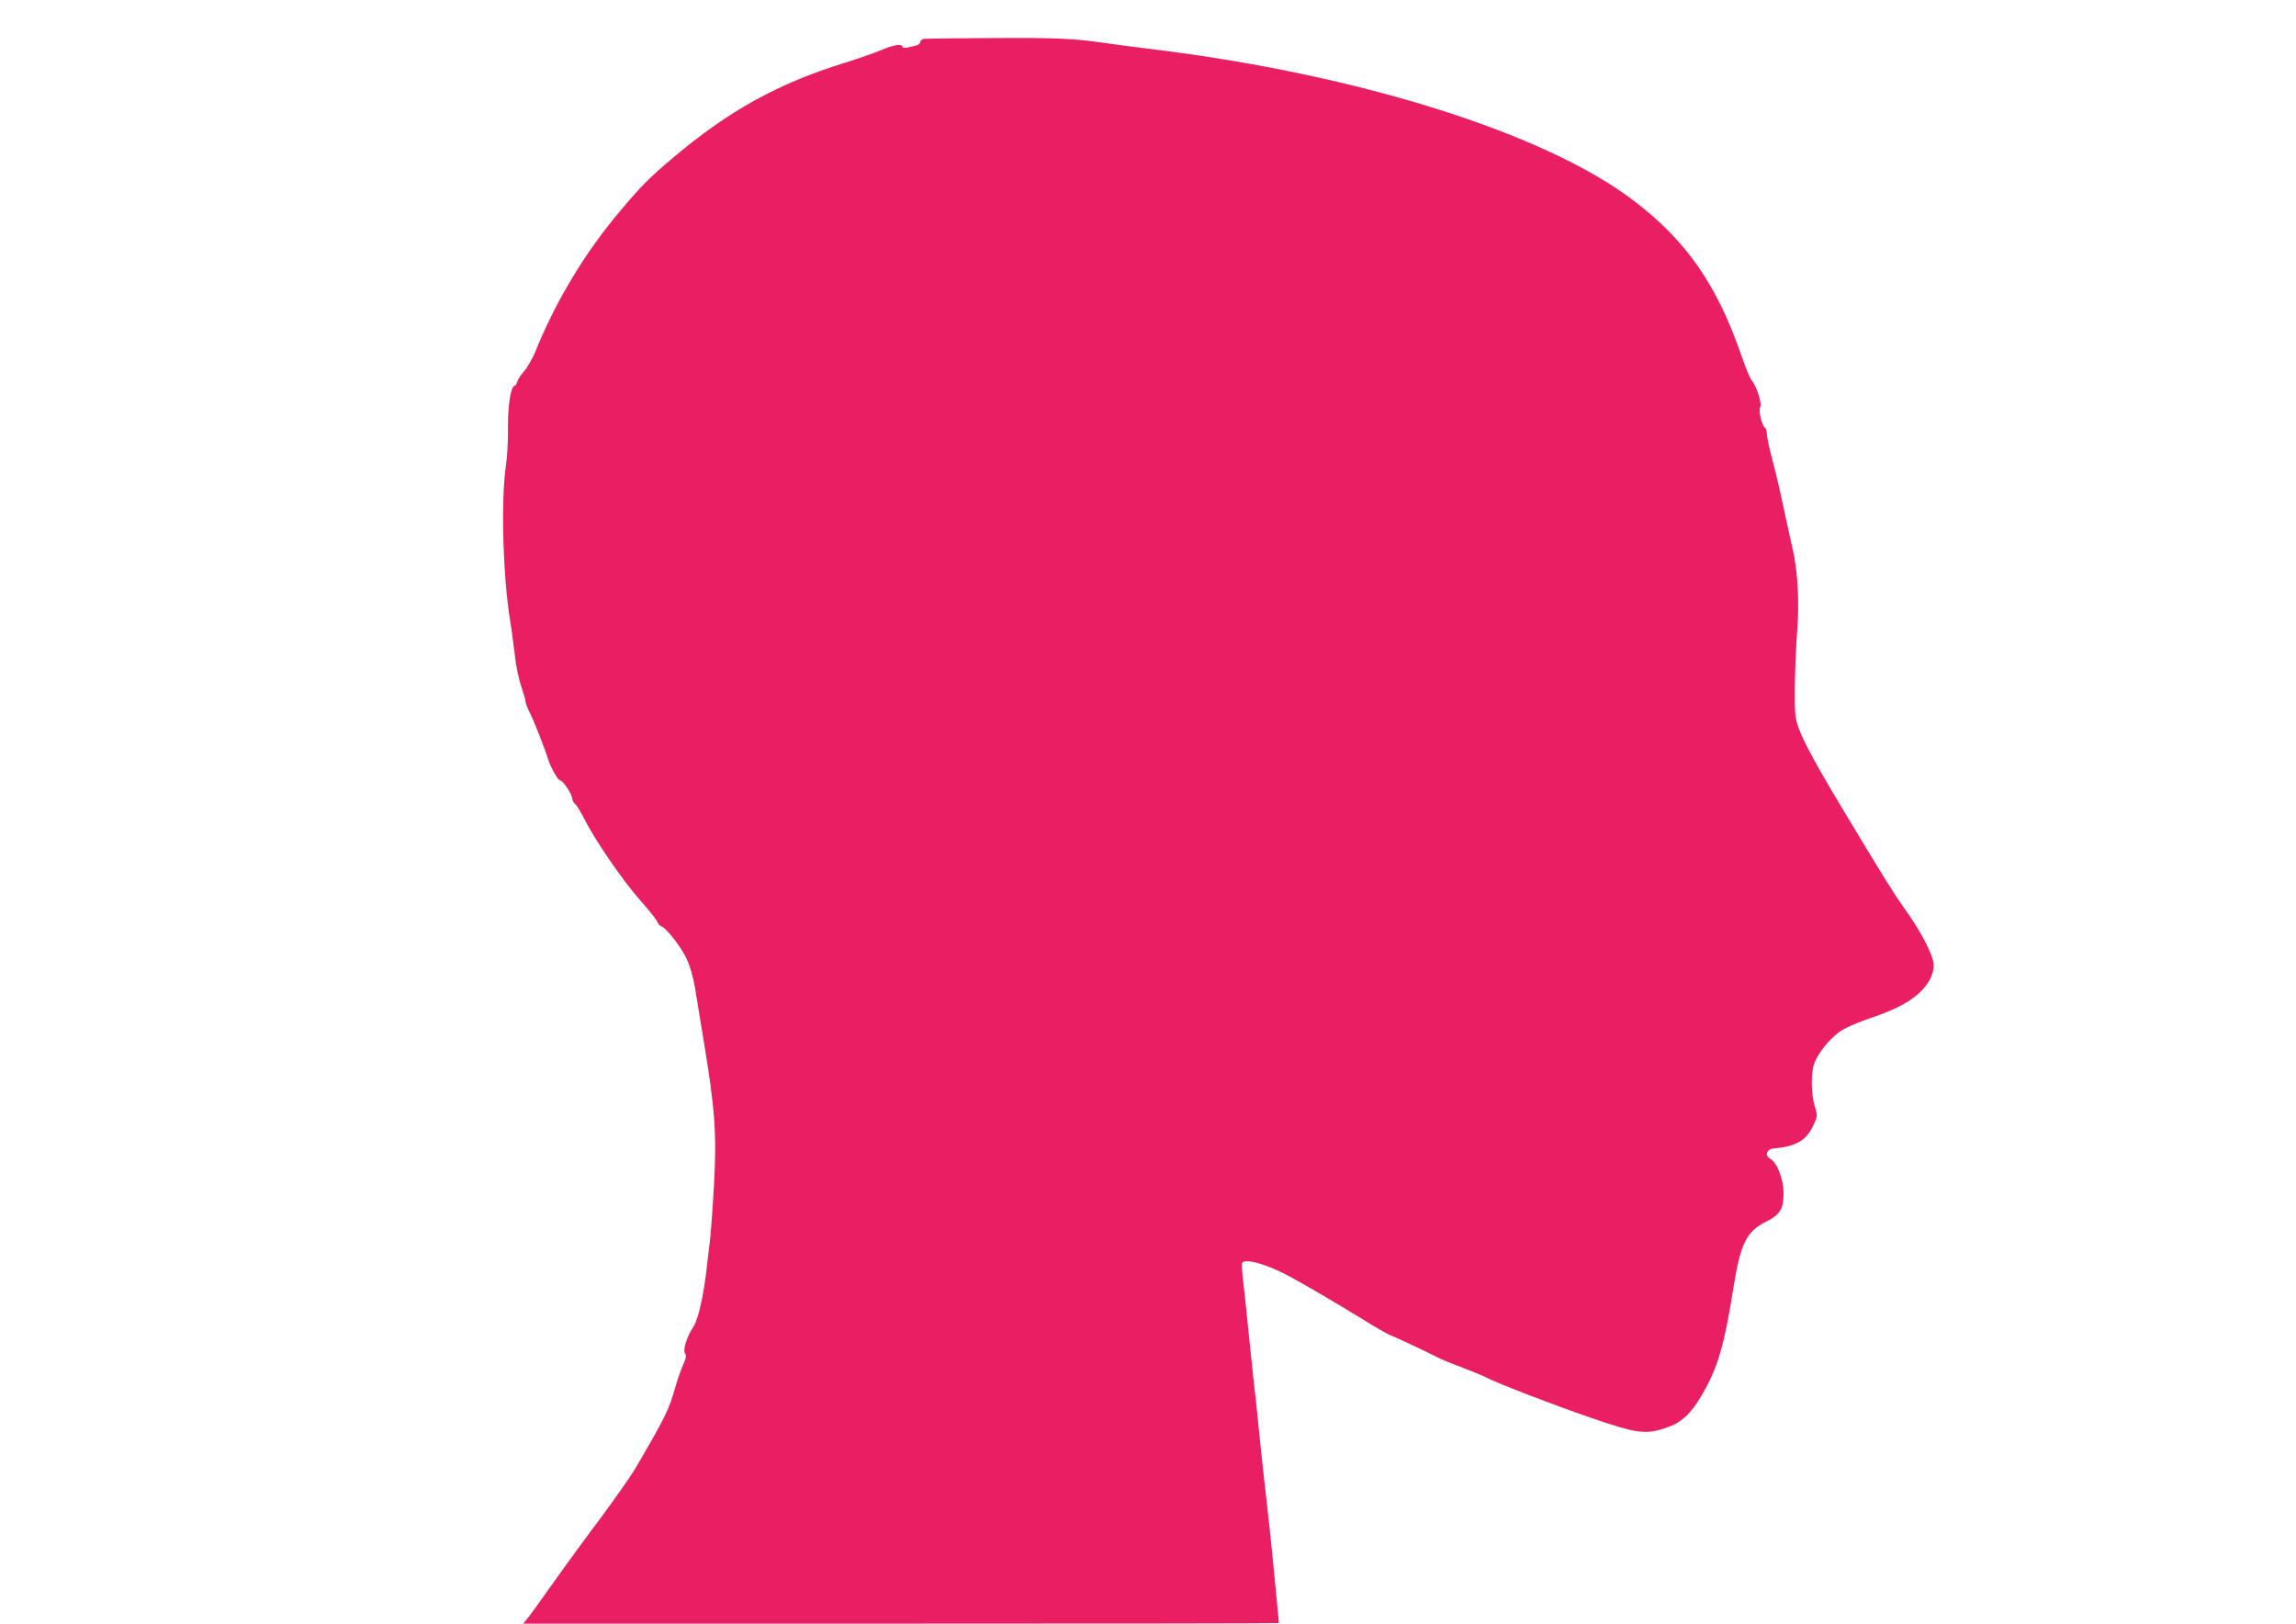
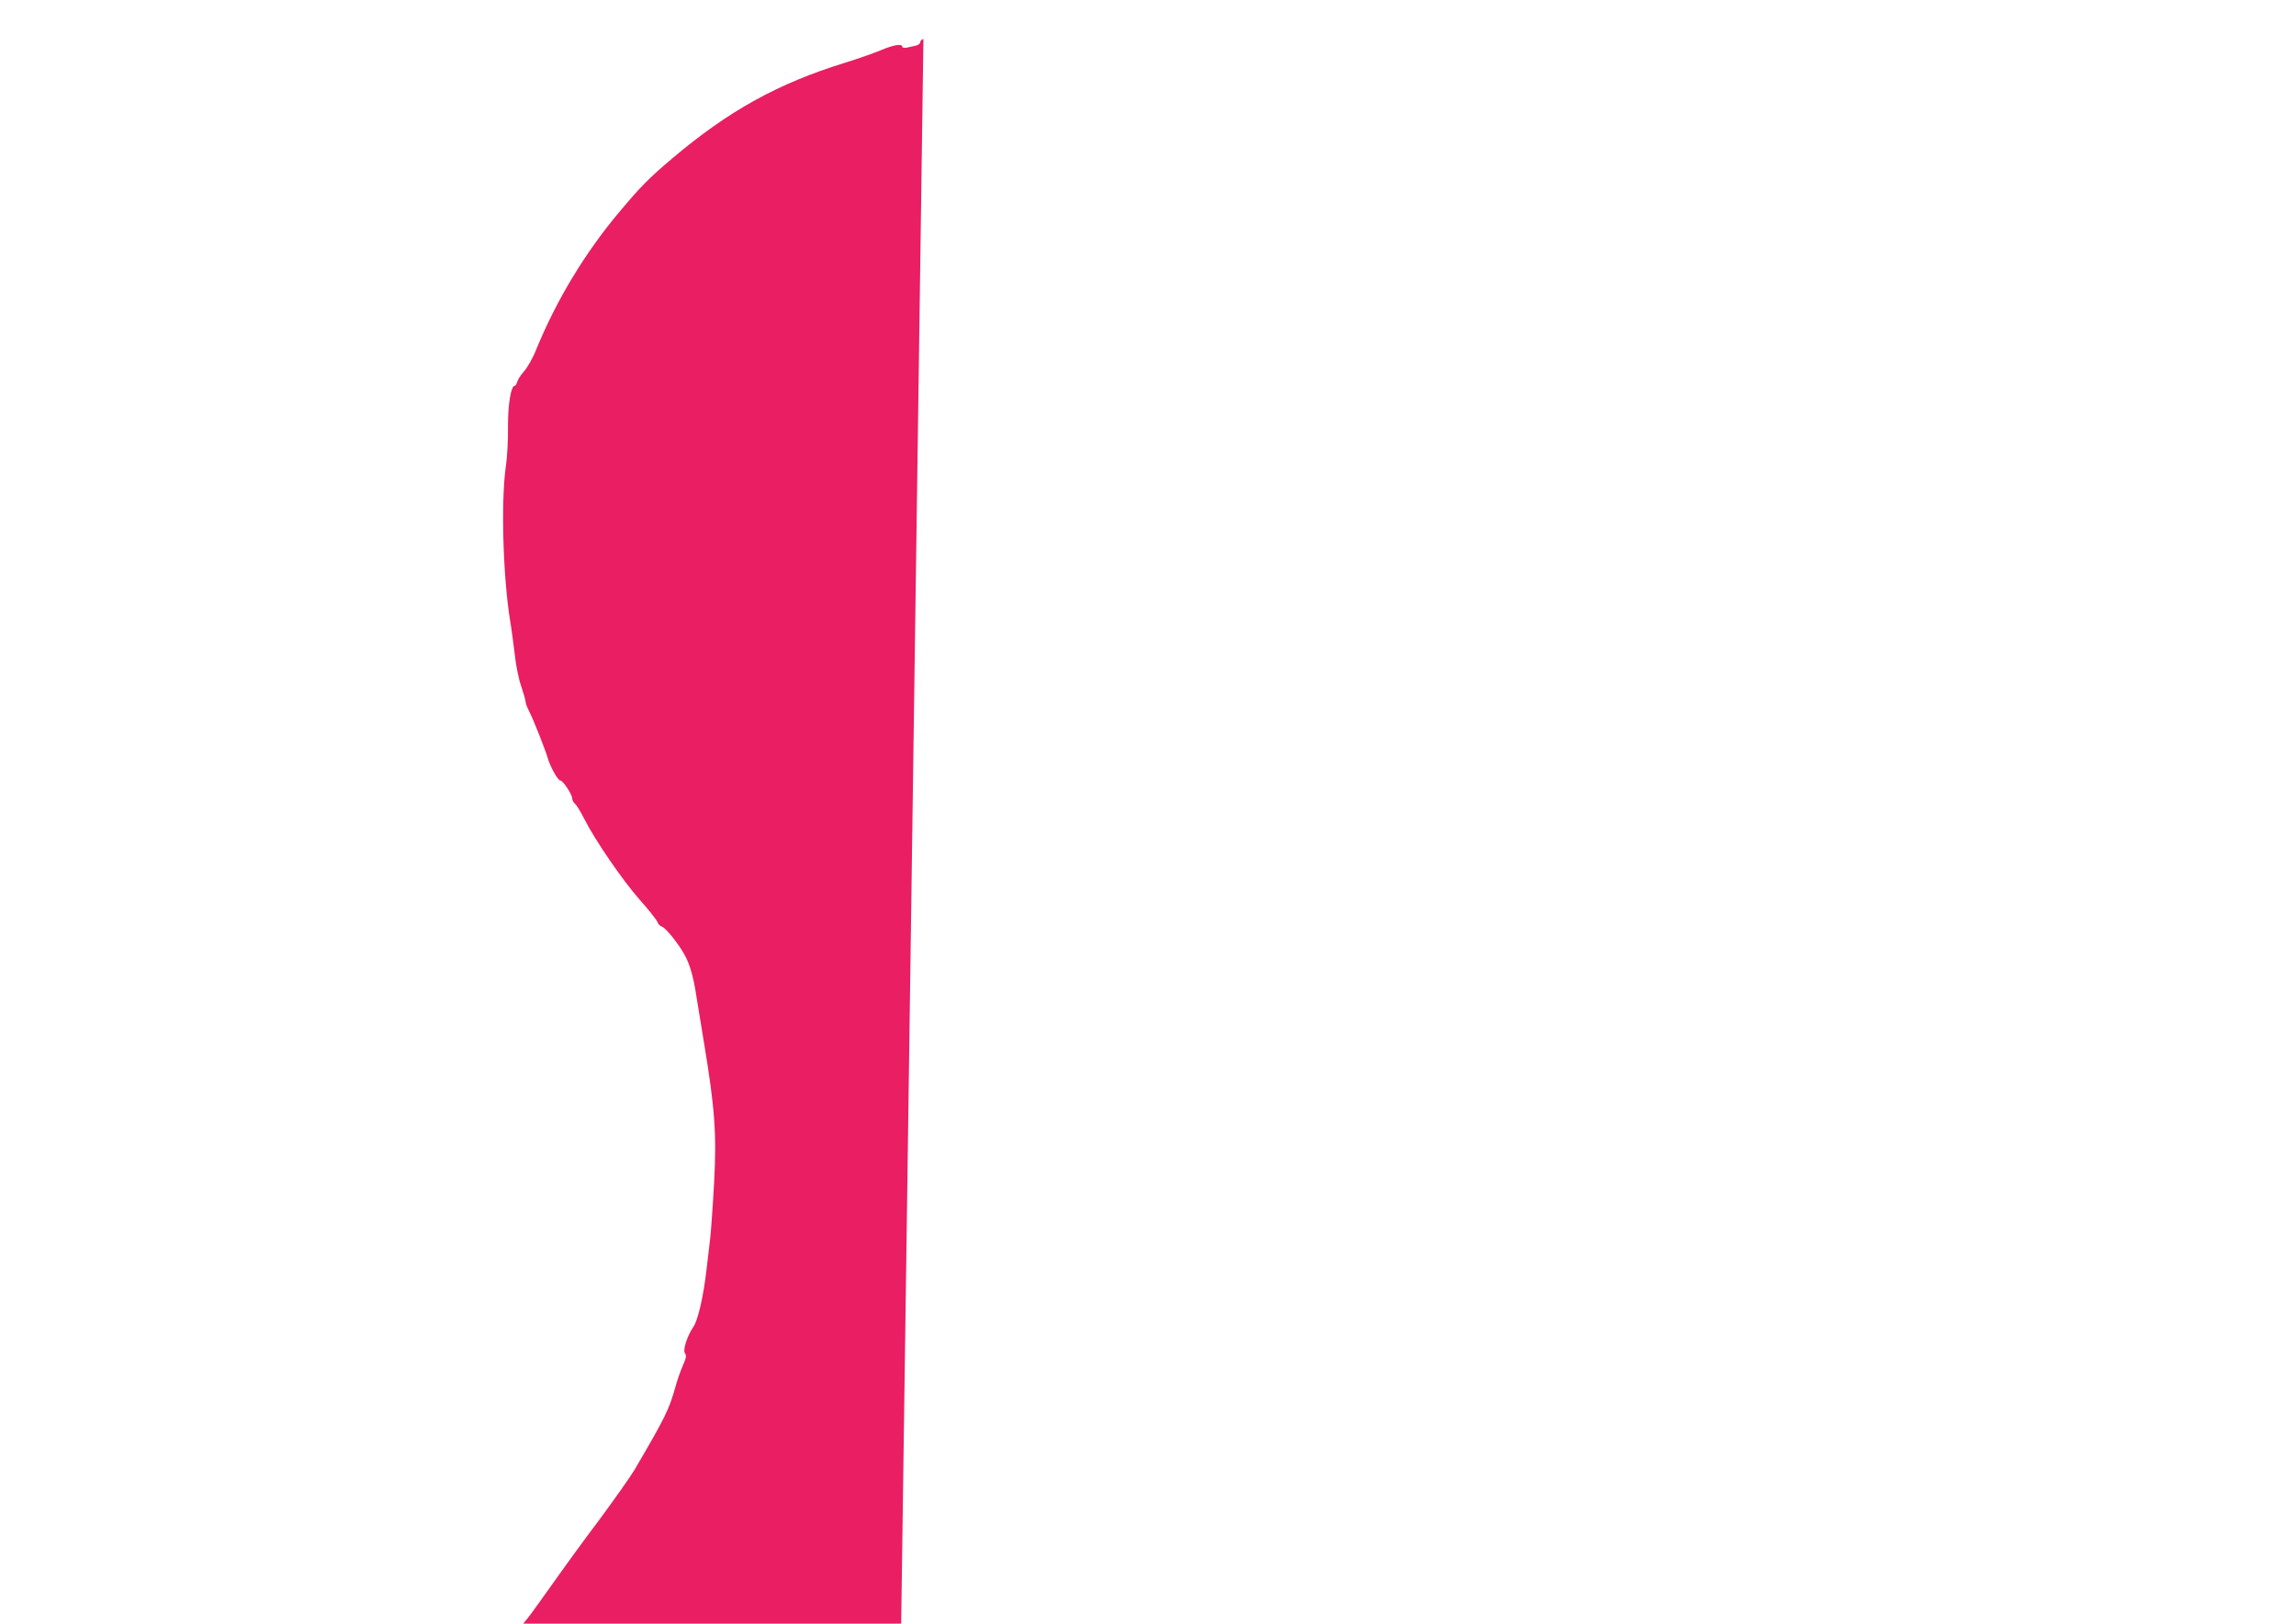
<svg xmlns="http://www.w3.org/2000/svg" version="1.0" width="1280pt" height="905pt" viewBox="0 0 1280 905" preserveAspectRatio="xMidYMid meet">
  <g transform="translate(0,905) scale(0.1,-0.1)" fill="#e91e63" stroke="none">
-     <path d="M5148 8833 c-10 -3 -18 -11 -18 -19 0 -7 -12 -16 -27 -19 -16 -4 -38 -8 -50 -11 -13 -2 -23 0 -23 6 0 18 -49 10 -117 -19 -38 -16 -129 -48 -203 -71 -372 -115 -646 -266 -960 -531 -128 -108 -180 -160 -296 -299 -193 -229 -352 -493 -465 -769 -18 -46 -49 -100 -67 -120 -18 -20 -35 -46 -38 -58 -4 -13 -10 -23 -14 -23 -22 0 -39 -109 -38 -230 1 -69 -4 -168 -12 -220 -28 -193 -16 -615 24 -860 8 -47 19 -132 26 -190 6 -58 22 -137 36 -176 13 -39 24 -77 24 -85 0 -8 9 -33 20 -54 22 -41 93 -221 105 -265 14 -46 55 -120 68 -120 15 0 67 -78 67 -101 0 -9 7 -22 16 -30 9 -7 32 -45 51 -83 60 -119 215 -345 311 -453 50 -56 93 -111 97 -122 3 -11 15 -23 25 -26 22 -7 94 -97 128 -160 27 -48 49 -125 63 -220 6 -38 27 -162 45 -275 59 -356 70 -503 55 -773 -7 -128 -17 -268 -22 -312 -5 -44 -14 -120 -20 -170 -17 -149 -47 -281 -73 -320 -36 -53 -61 -132 -47 -149 9 -11 6 -27 -12 -67 -13 -30 -31 -81 -40 -114 -37 -132 -56 -172 -231 -470 -23 -38 -109 -160 -191 -271 -83 -110 -201 -272 -263 -360 -62 -87 -124 -174 -139 -192 l-26 -32 2107 0 c1158 0 2106 1 2106 3 0 4 -41 427 -45 462 -2 17 -13 116 -24 220 -24 206 -46 422 -56 525 -3 36 -8 79 -11 96 -2 17 -15 141 -29 275 -13 134 -29 284 -35 332 -6 49 -8 93 -5 98 16 24 117 -2 232 -59 77 -39 258 -144 432 -251 74 -46 145 -87 159 -92 33 -13 209 -95 256 -120 21 -12 86 -39 144 -60 57 -22 118 -47 133 -55 70 -36 374 -153 583 -225 262 -90 310 -97 426 -57 82 27 136 77 196 179 91 156 126 275 179 609 38 237 72 306 178 359 81 40 100 71 100 161 0 76 -36 170 -73 190 -32 17 -23 54 15 58 130 12 184 44 225 131 23 50 23 52 7 105 -20 63 -22 186 -3 238 20 55 81 132 136 173 31 23 93 51 163 75 143 48 226 90 284 143 55 51 83 103 83 158 0 50 -68 183 -158 308 -62 87 -113 168 -319 511 -166 274 -247 422 -275 500 -21 59 -23 81 -22 230 1 91 7 232 13 313 13 158 3 333 -24 452 -8 33 -30 135 -50 227 -19 92 -48 217 -65 278 -16 61 -30 123 -30 140 0 16 -4 32 -10 35 -18 11 -38 98 -27 116 11 18 -21 120 -48 149 -8 9 -33 69 -55 133 -137 398 -308 645 -603 869 -493 376 -1533 703 -2677 843 -113 14 -236 30 -275 36 -166 24 -261 29 -615 27 -206 -1 -383 -3 -392 -5z" />
+     <path d="M5148 8833 c-10 -3 -18 -11 -18 -19 0 -7 -12 -16 -27 -19 -16 -4 -38 -8 -50 -11 -13 -2 -23 0 -23 6 0 18 -49 10 -117 -19 -38 -16 -129 -48 -203 -71 -372 -115 -646 -266 -960 -531 -128 -108 -180 -160 -296 -299 -193 -229 -352 -493 -465 -769 -18 -46 -49 -100 -67 -120 -18 -20 -35 -46 -38 -58 -4 -13 -10 -23 -14 -23 -22 0 -39 -109 -38 -230 1 -69 -4 -168 -12 -220 -28 -193 -16 -615 24 -860 8 -47 19 -132 26 -190 6 -58 22 -137 36 -176 13 -39 24 -77 24 -85 0 -8 9 -33 20 -54 22 -41 93 -221 105 -265 14 -46 55 -120 68 -120 15 0 67 -78 67 -101 0 -9 7 -22 16 -30 9 -7 32 -45 51 -83 60 -119 215 -345 311 -453 50 -56 93 -111 97 -122 3 -11 15 -23 25 -26 22 -7 94 -97 128 -160 27 -48 49 -125 63 -220 6 -38 27 -162 45 -275 59 -356 70 -503 55 -773 -7 -128 -17 -268 -22 -312 -5 -44 -14 -120 -20 -170 -17 -149 -47 -281 -73 -320 -36 -53 -61 -132 -47 -149 9 -11 6 -27 -12 -67 -13 -30 -31 -81 -40 -114 -37 -132 -56 -172 -231 -470 -23 -38 -109 -160 -191 -271 -83 -110 -201 -272 -263 -360 -62 -87 -124 -174 -139 -192 l-26 -32 2107 0 z" />
  </g>
</svg>